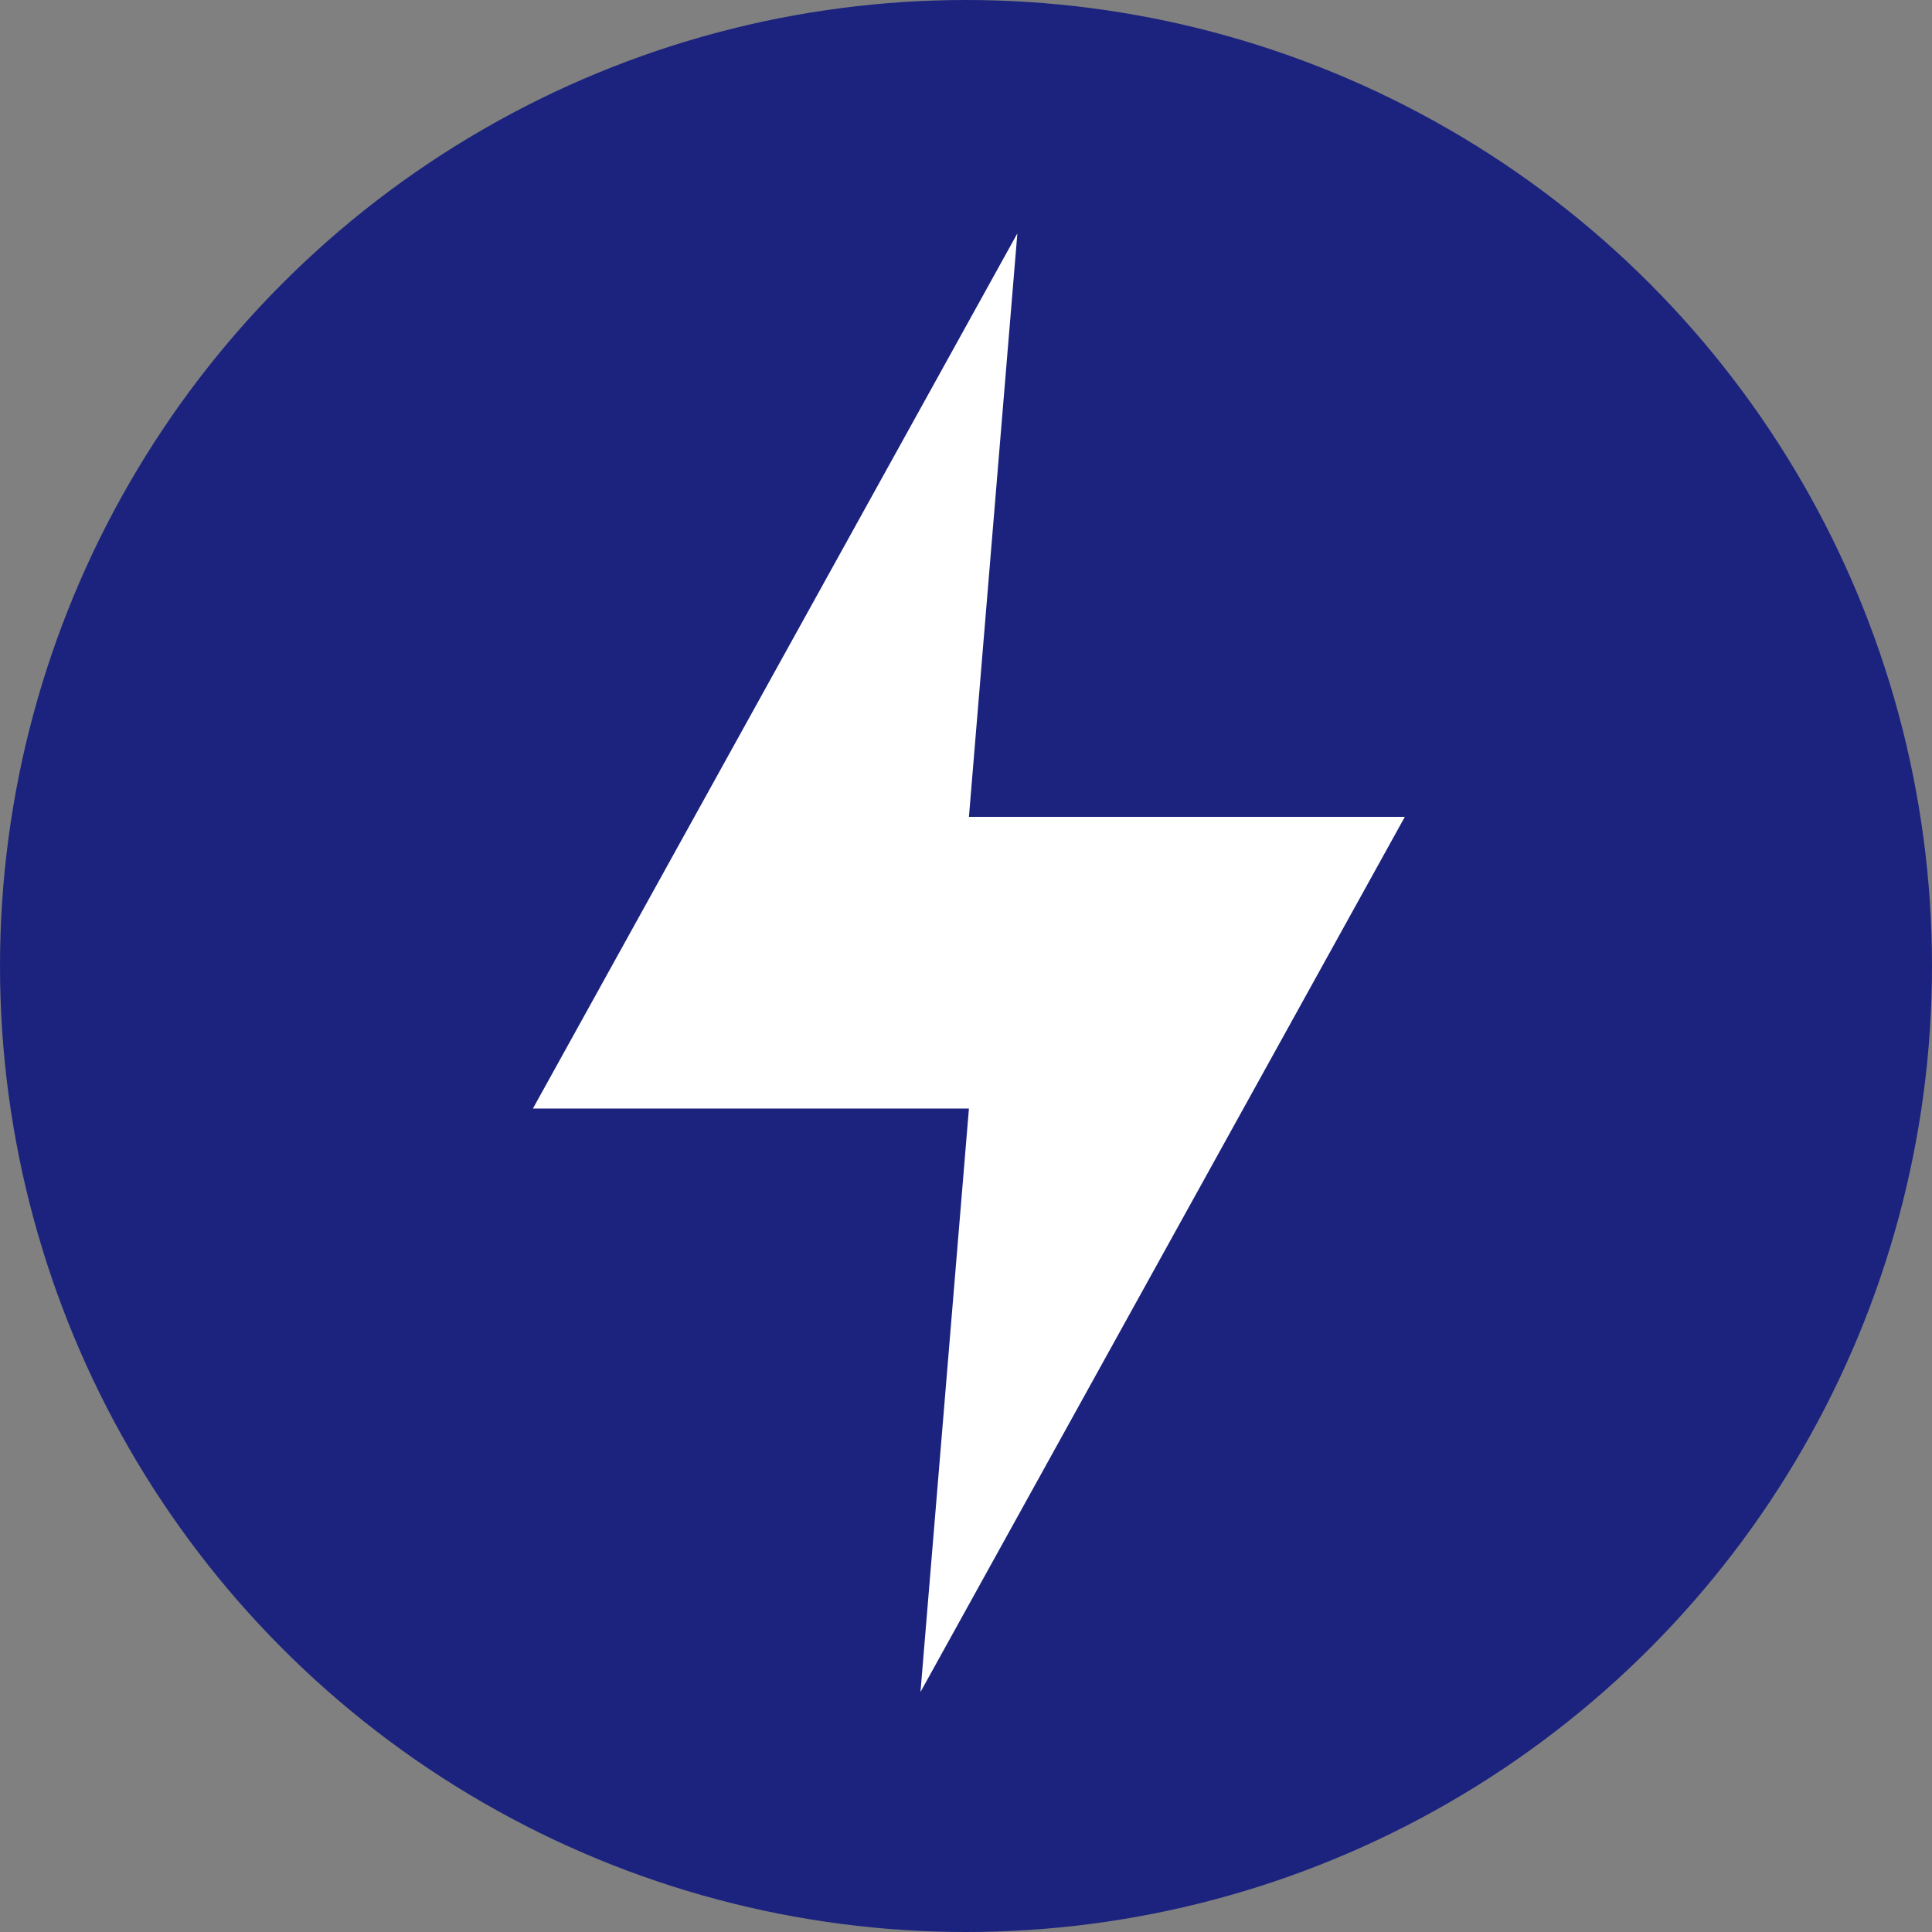
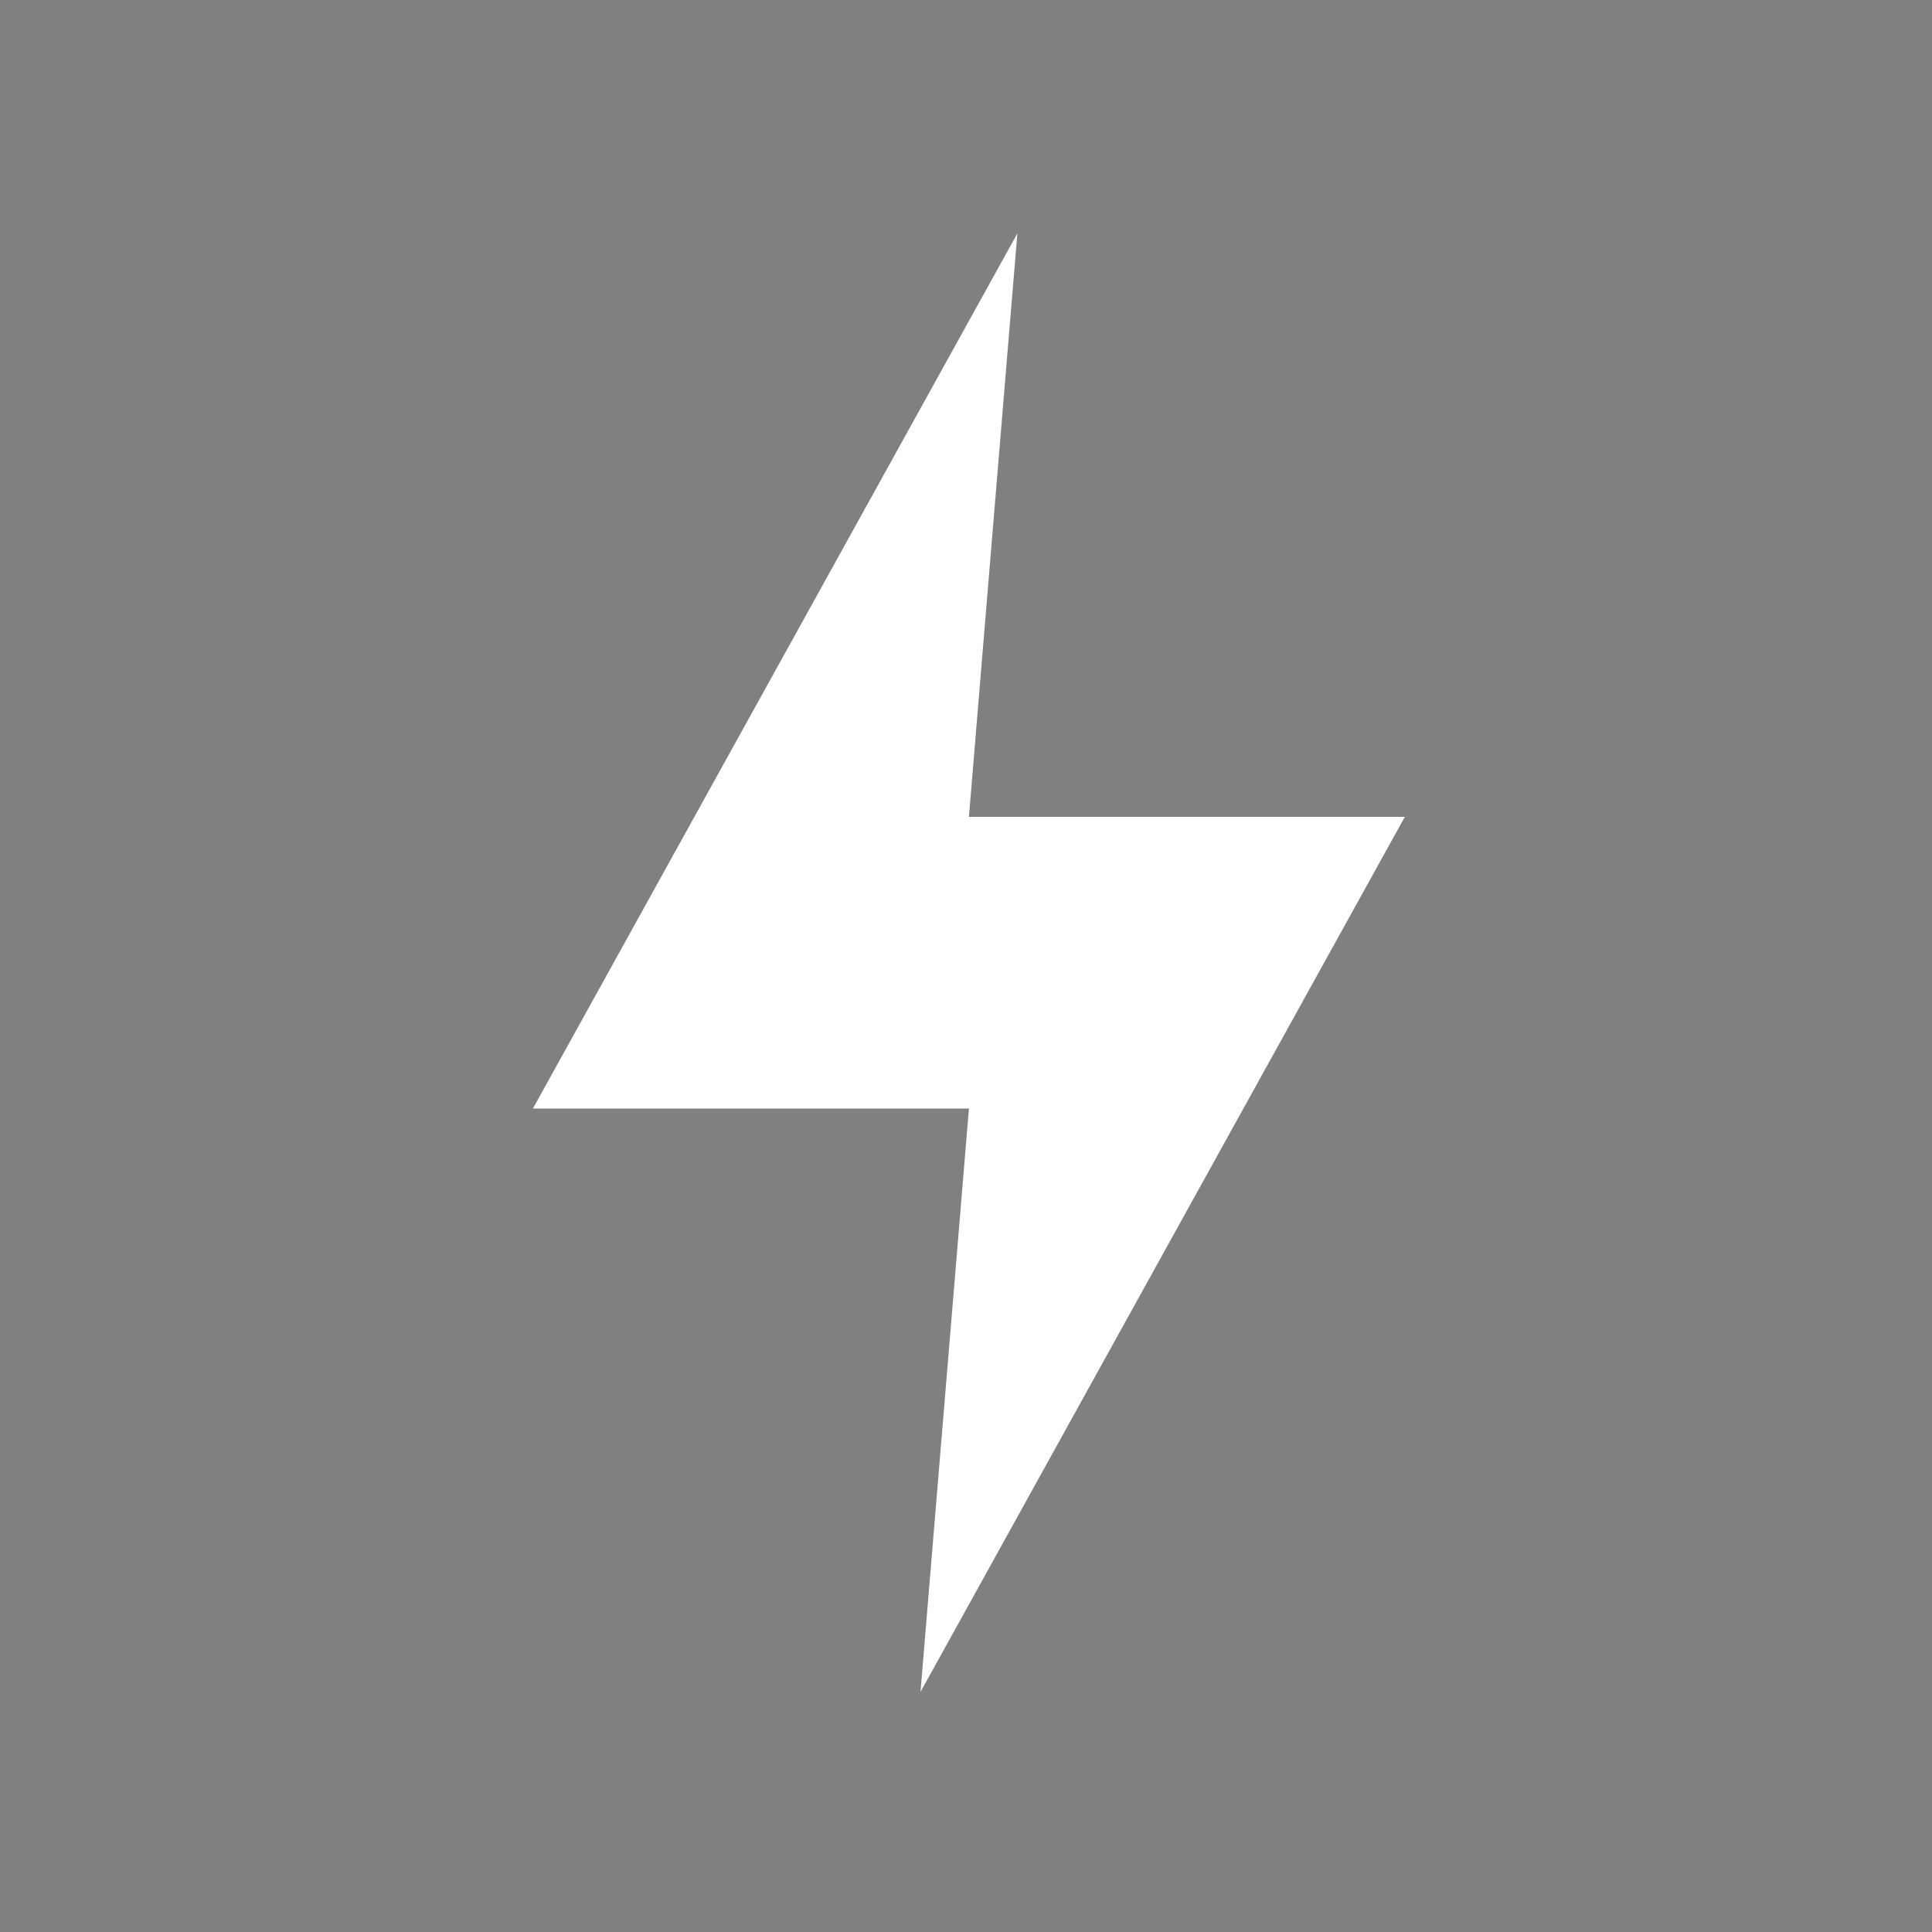
<svg xmlns="http://www.w3.org/2000/svg" id="fastapi-1" width="95" height="95" viewBox="0 0 95 95">
  <rect x="0" y="0" width="95" height="95" fill="#808080" stroke="none" />
-   <circle id="Ellipse_6" data-name="Ellipse 6" cx="47.5" cy="47.5" r="47.5" fill="#1b237e" />
  <path id="Path_78" data-name="Path 78" d="M66.447,18.667,42.625,61.7h21.44L61.683,90.389,85.5,47.356H64.065Z" transform="translate(-16.421 -7.191)" fill="#fff" />
</svg>